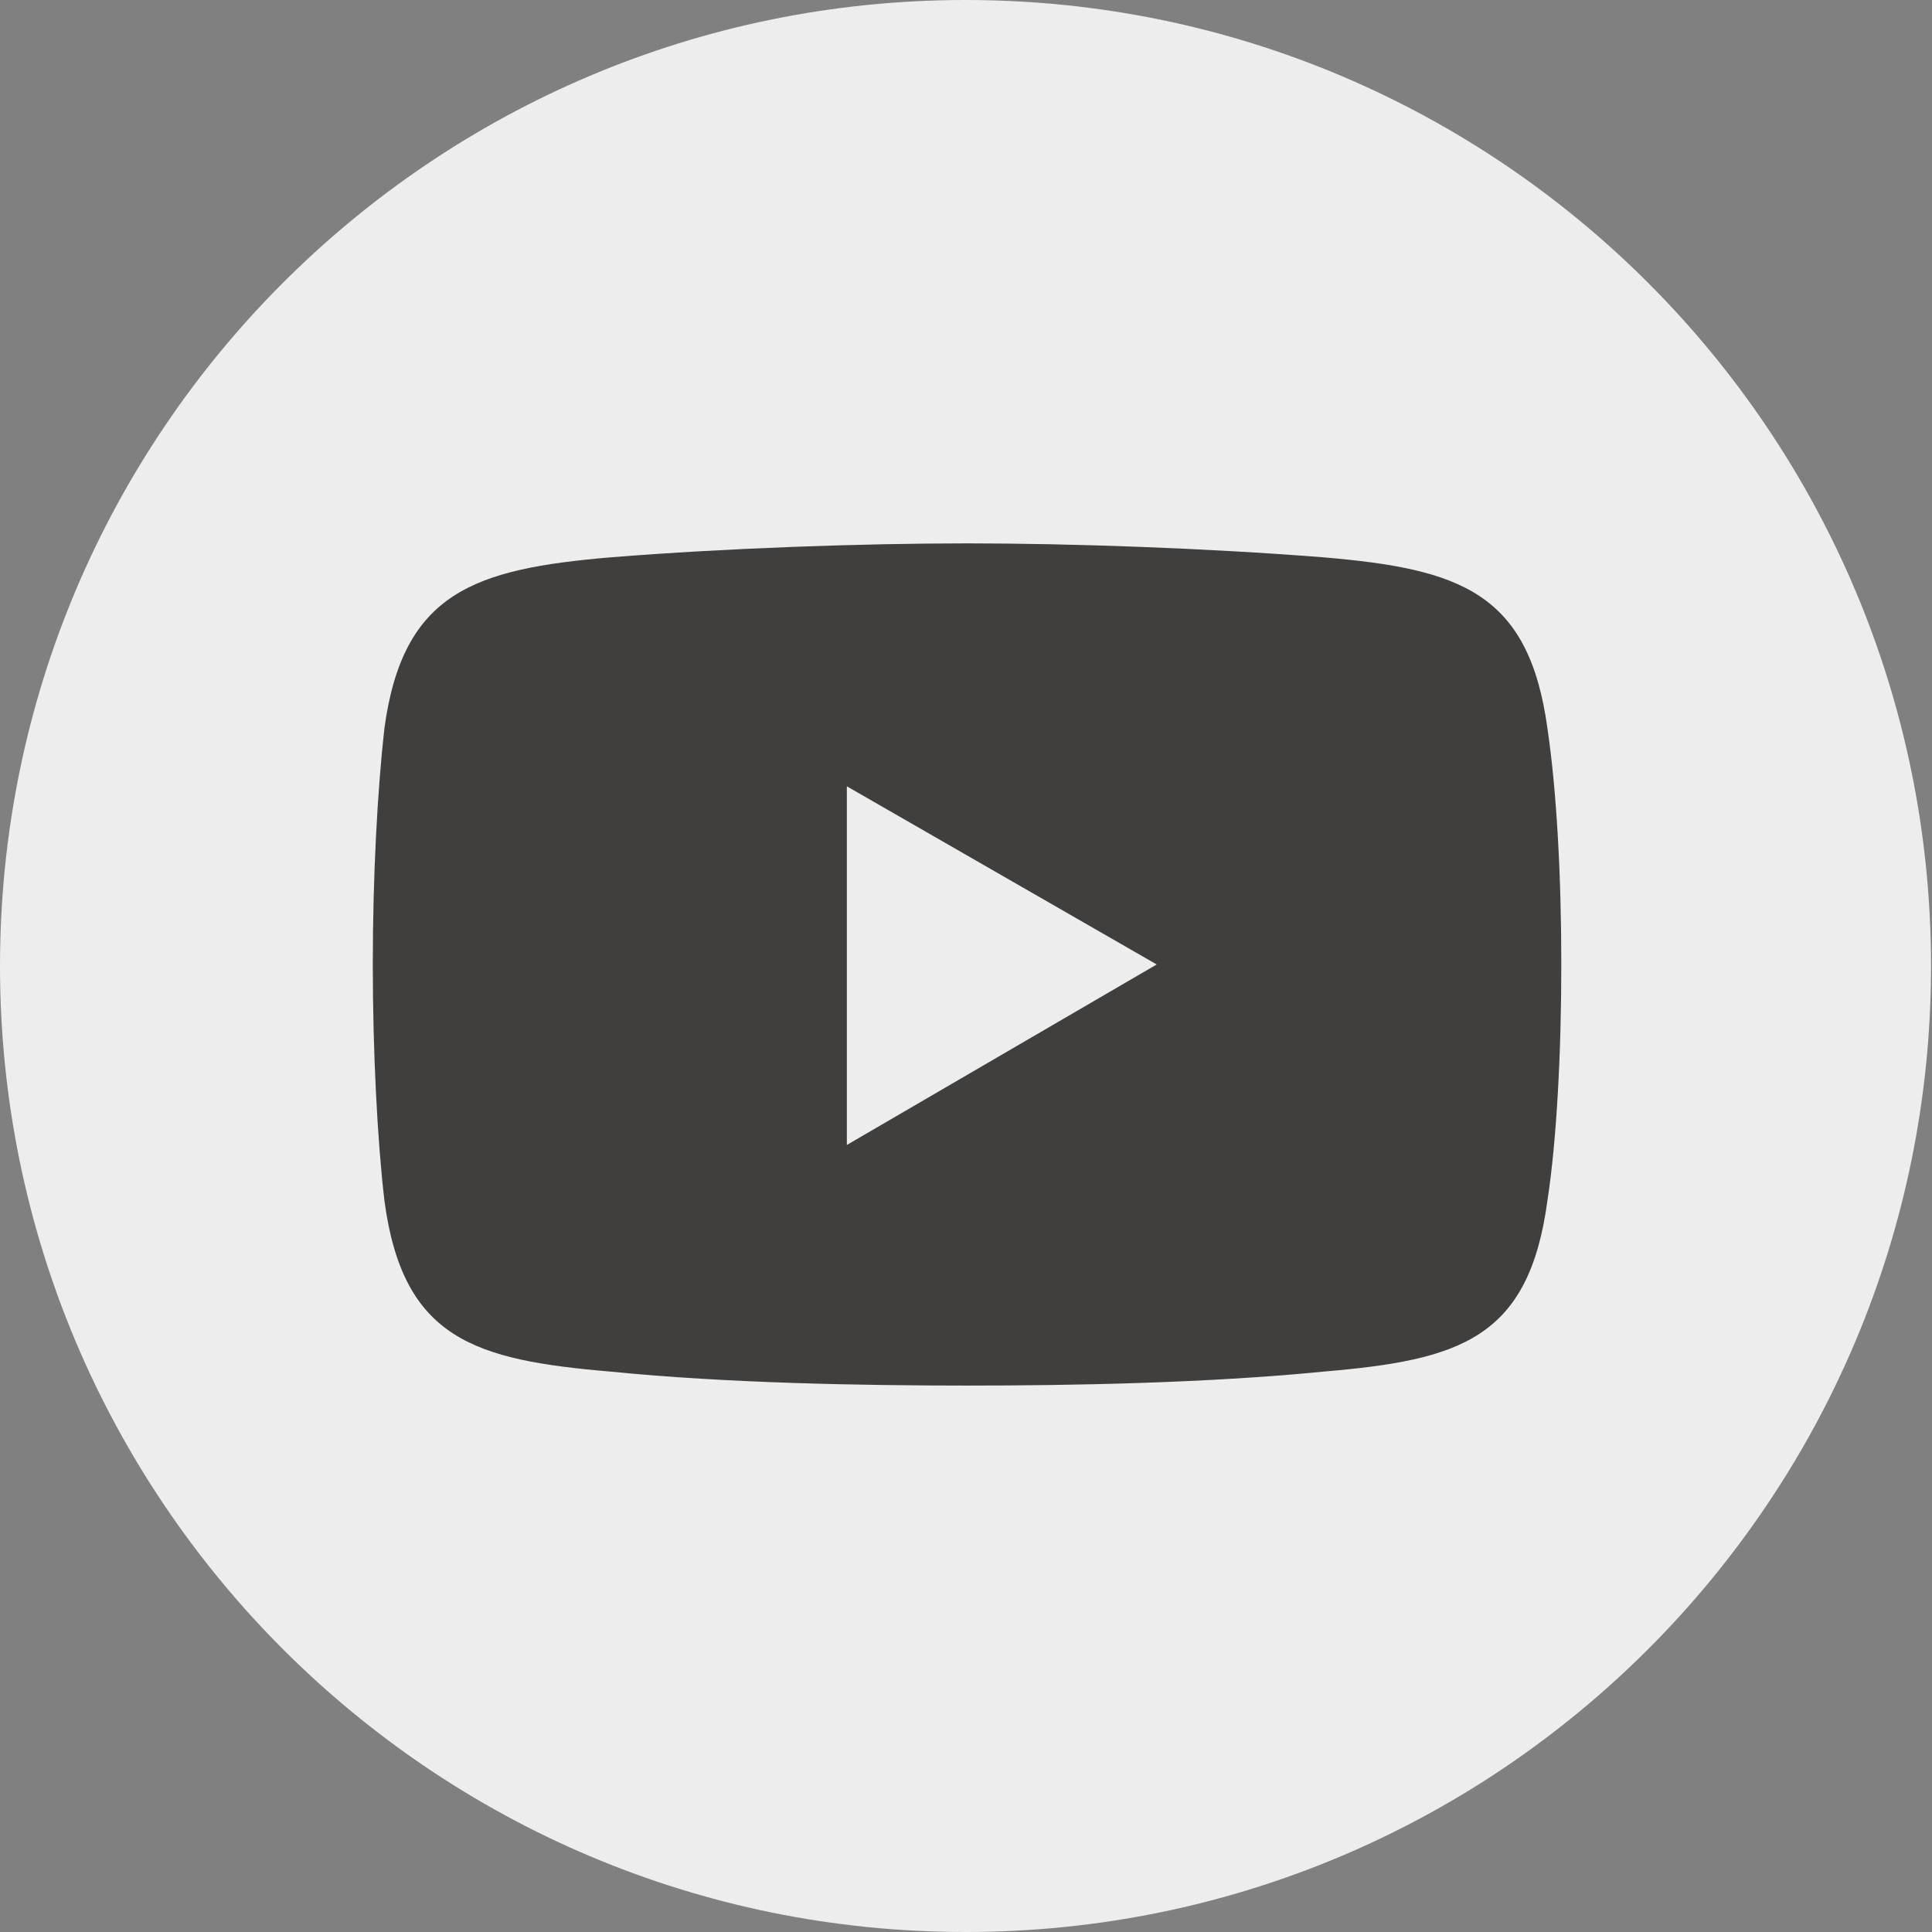
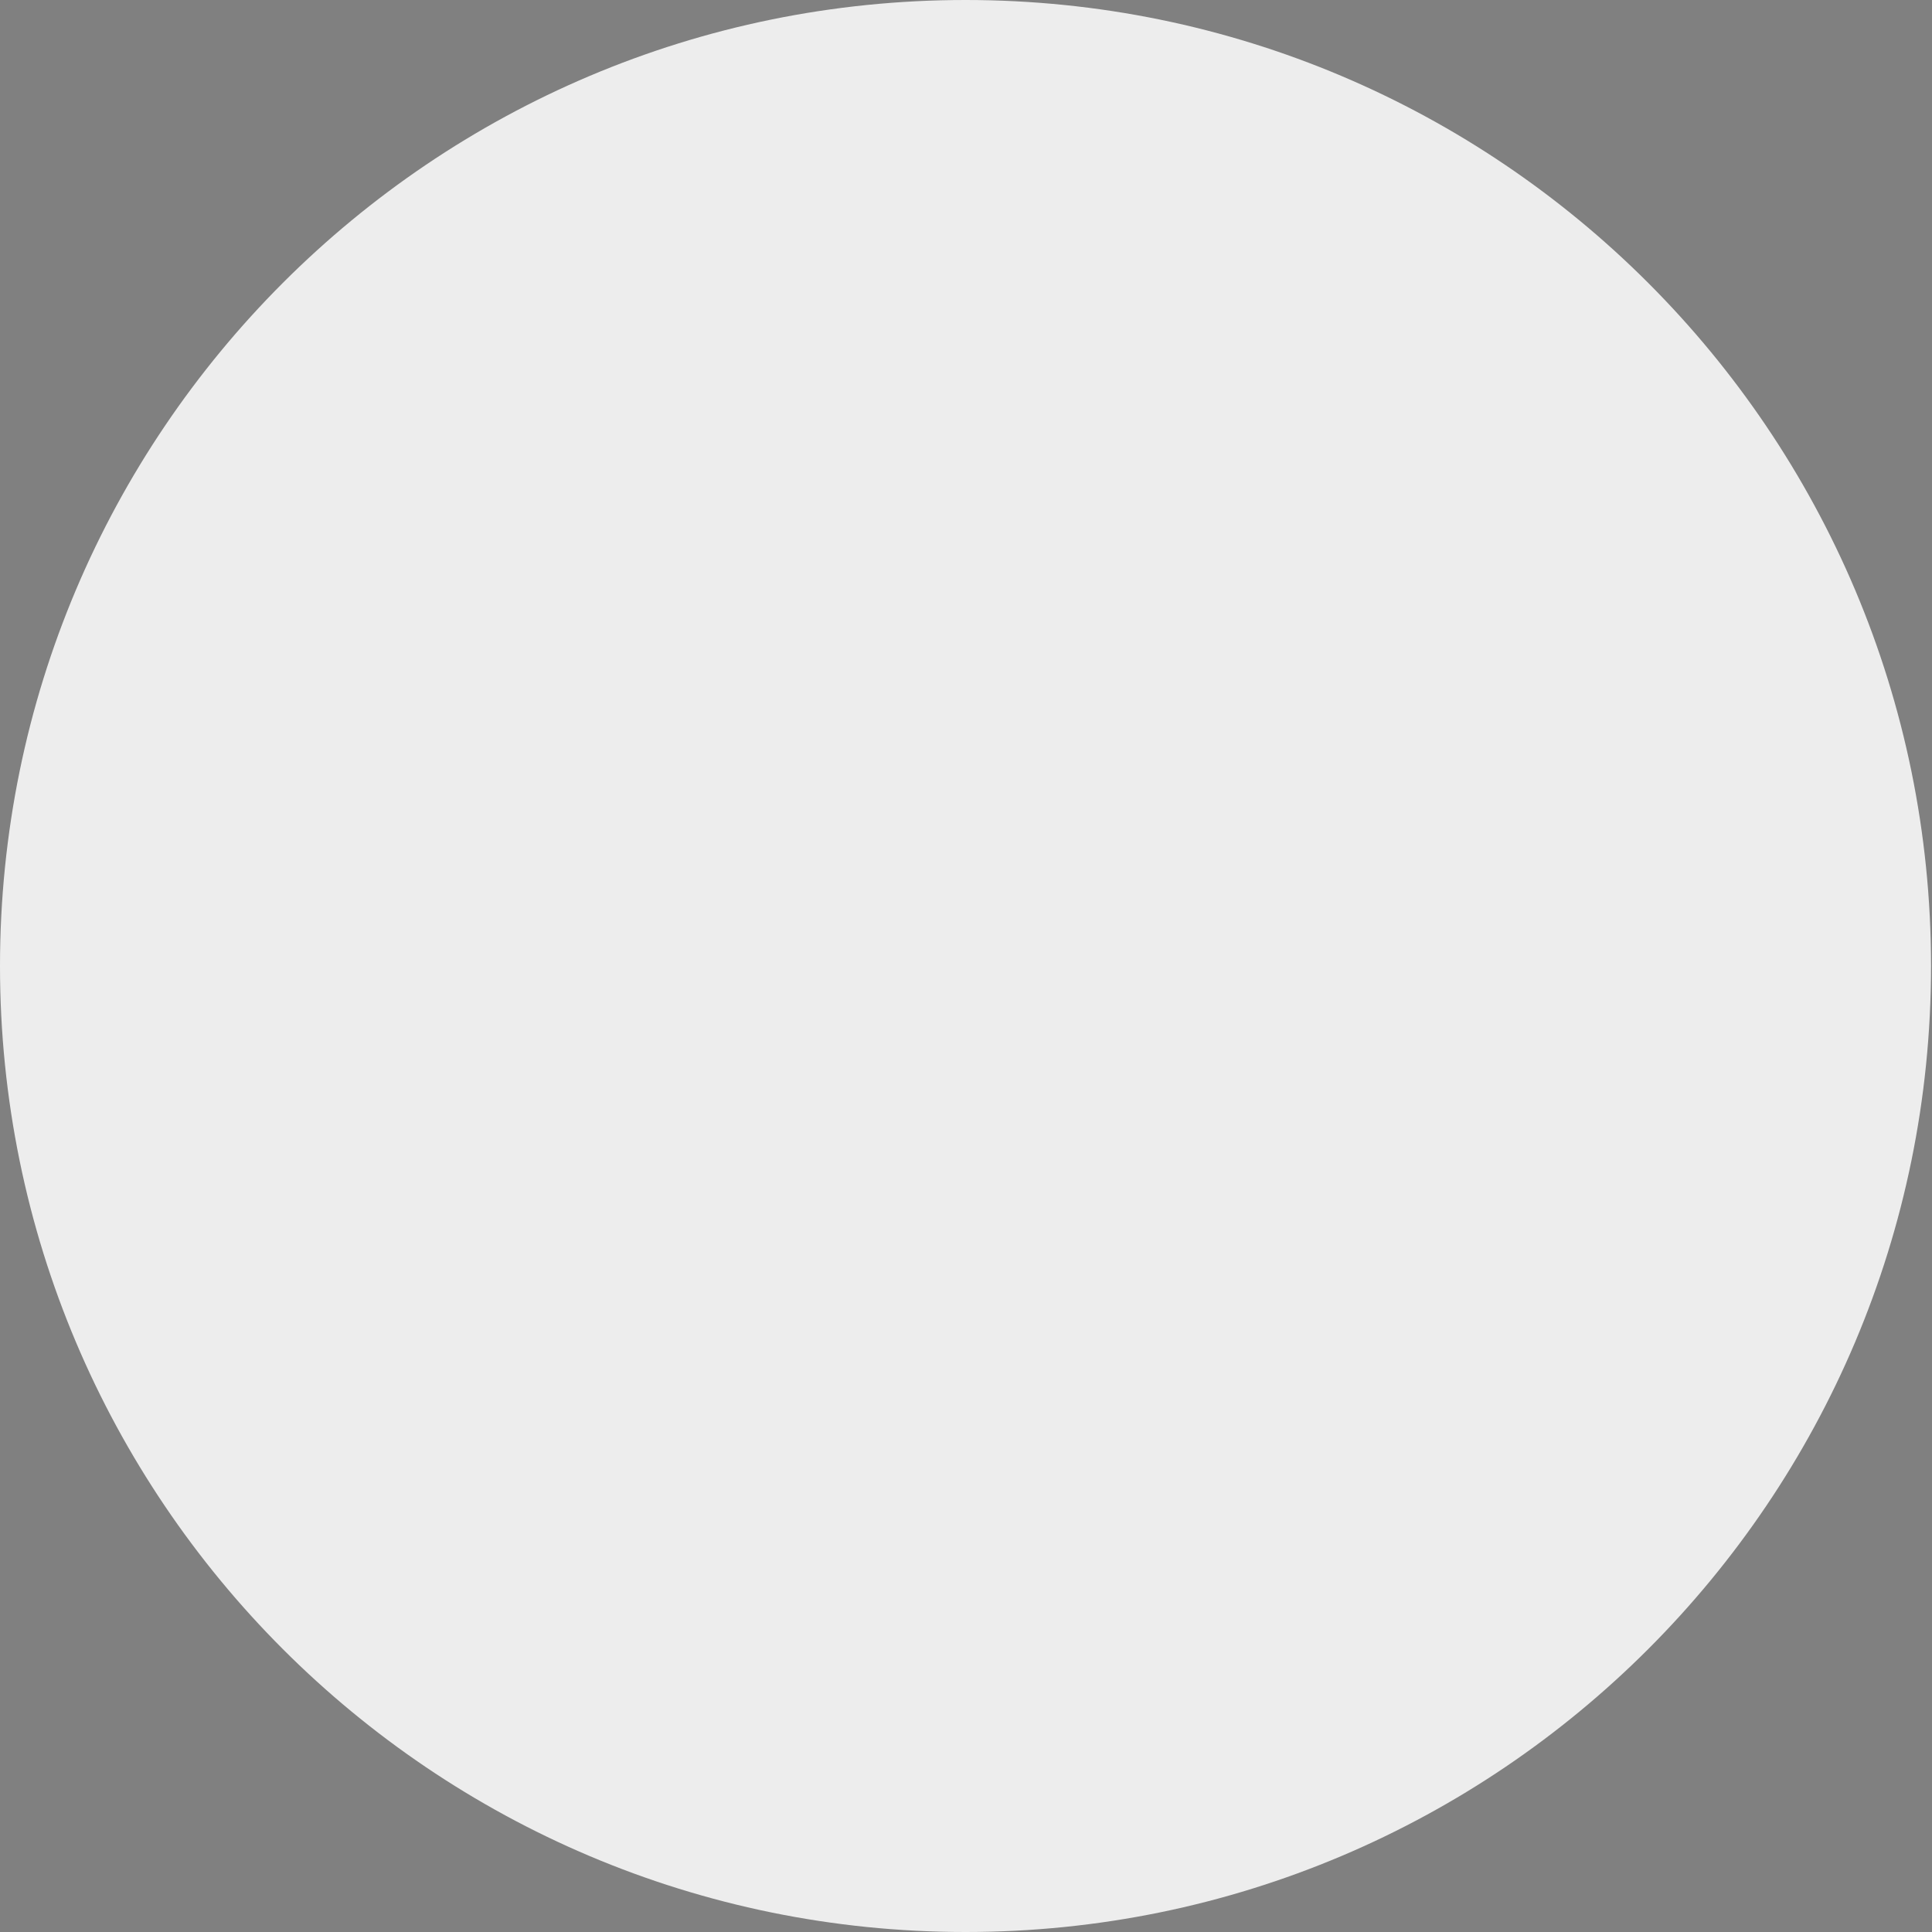
<svg xmlns="http://www.w3.org/2000/svg" width="24" height="24" viewBox="0 0 24 24" fill="none">
  <rect x="0" y="0" width="24" height="24" fill="#808080" stroke="none" />
  <path d="M11.994 24C18.618 24 23.988 18.627 23.988 12C23.988 5.373 18.618 0 11.994 0C5.37 0 0 5.373 0 12C0 18.627 5.37 24 11.994 24Z" fill="#EDEDED" />
-   <path fill-rule="evenodd" clip-rule="evenodd" d="M7.59 6.923C9.025 6.808 10.72 6.75 12.013 6.75C13.306 6.75 14.972 6.808 16.437 6.923C18.131 7.067 18.992 7.354 19.223 9.049C19.338 9.826 19.395 10.889 19.395 11.981C19.395 13.073 19.338 14.165 19.223 14.912C18.992 16.637 18.131 16.895 16.437 17.039C14.972 17.183 13.306 17.212 12.013 17.212C10.72 17.212 9.025 17.183 7.59 17.039C5.895 16.895 5.005 16.637 4.775 14.912C4.688 14.165 4.631 13.073 4.631 11.981C4.631 10.889 4.688 9.826 4.775 9.049C5.005 7.354 5.895 7.067 7.59 6.923Z" fill="#413F3E" />
  <path fill-rule="evenodd" clip-rule="evenodd" d="M10.52 9.768L14.369 11.981L10.52 14.223V9.768Z" fill="#EDEDED" />
</svg>